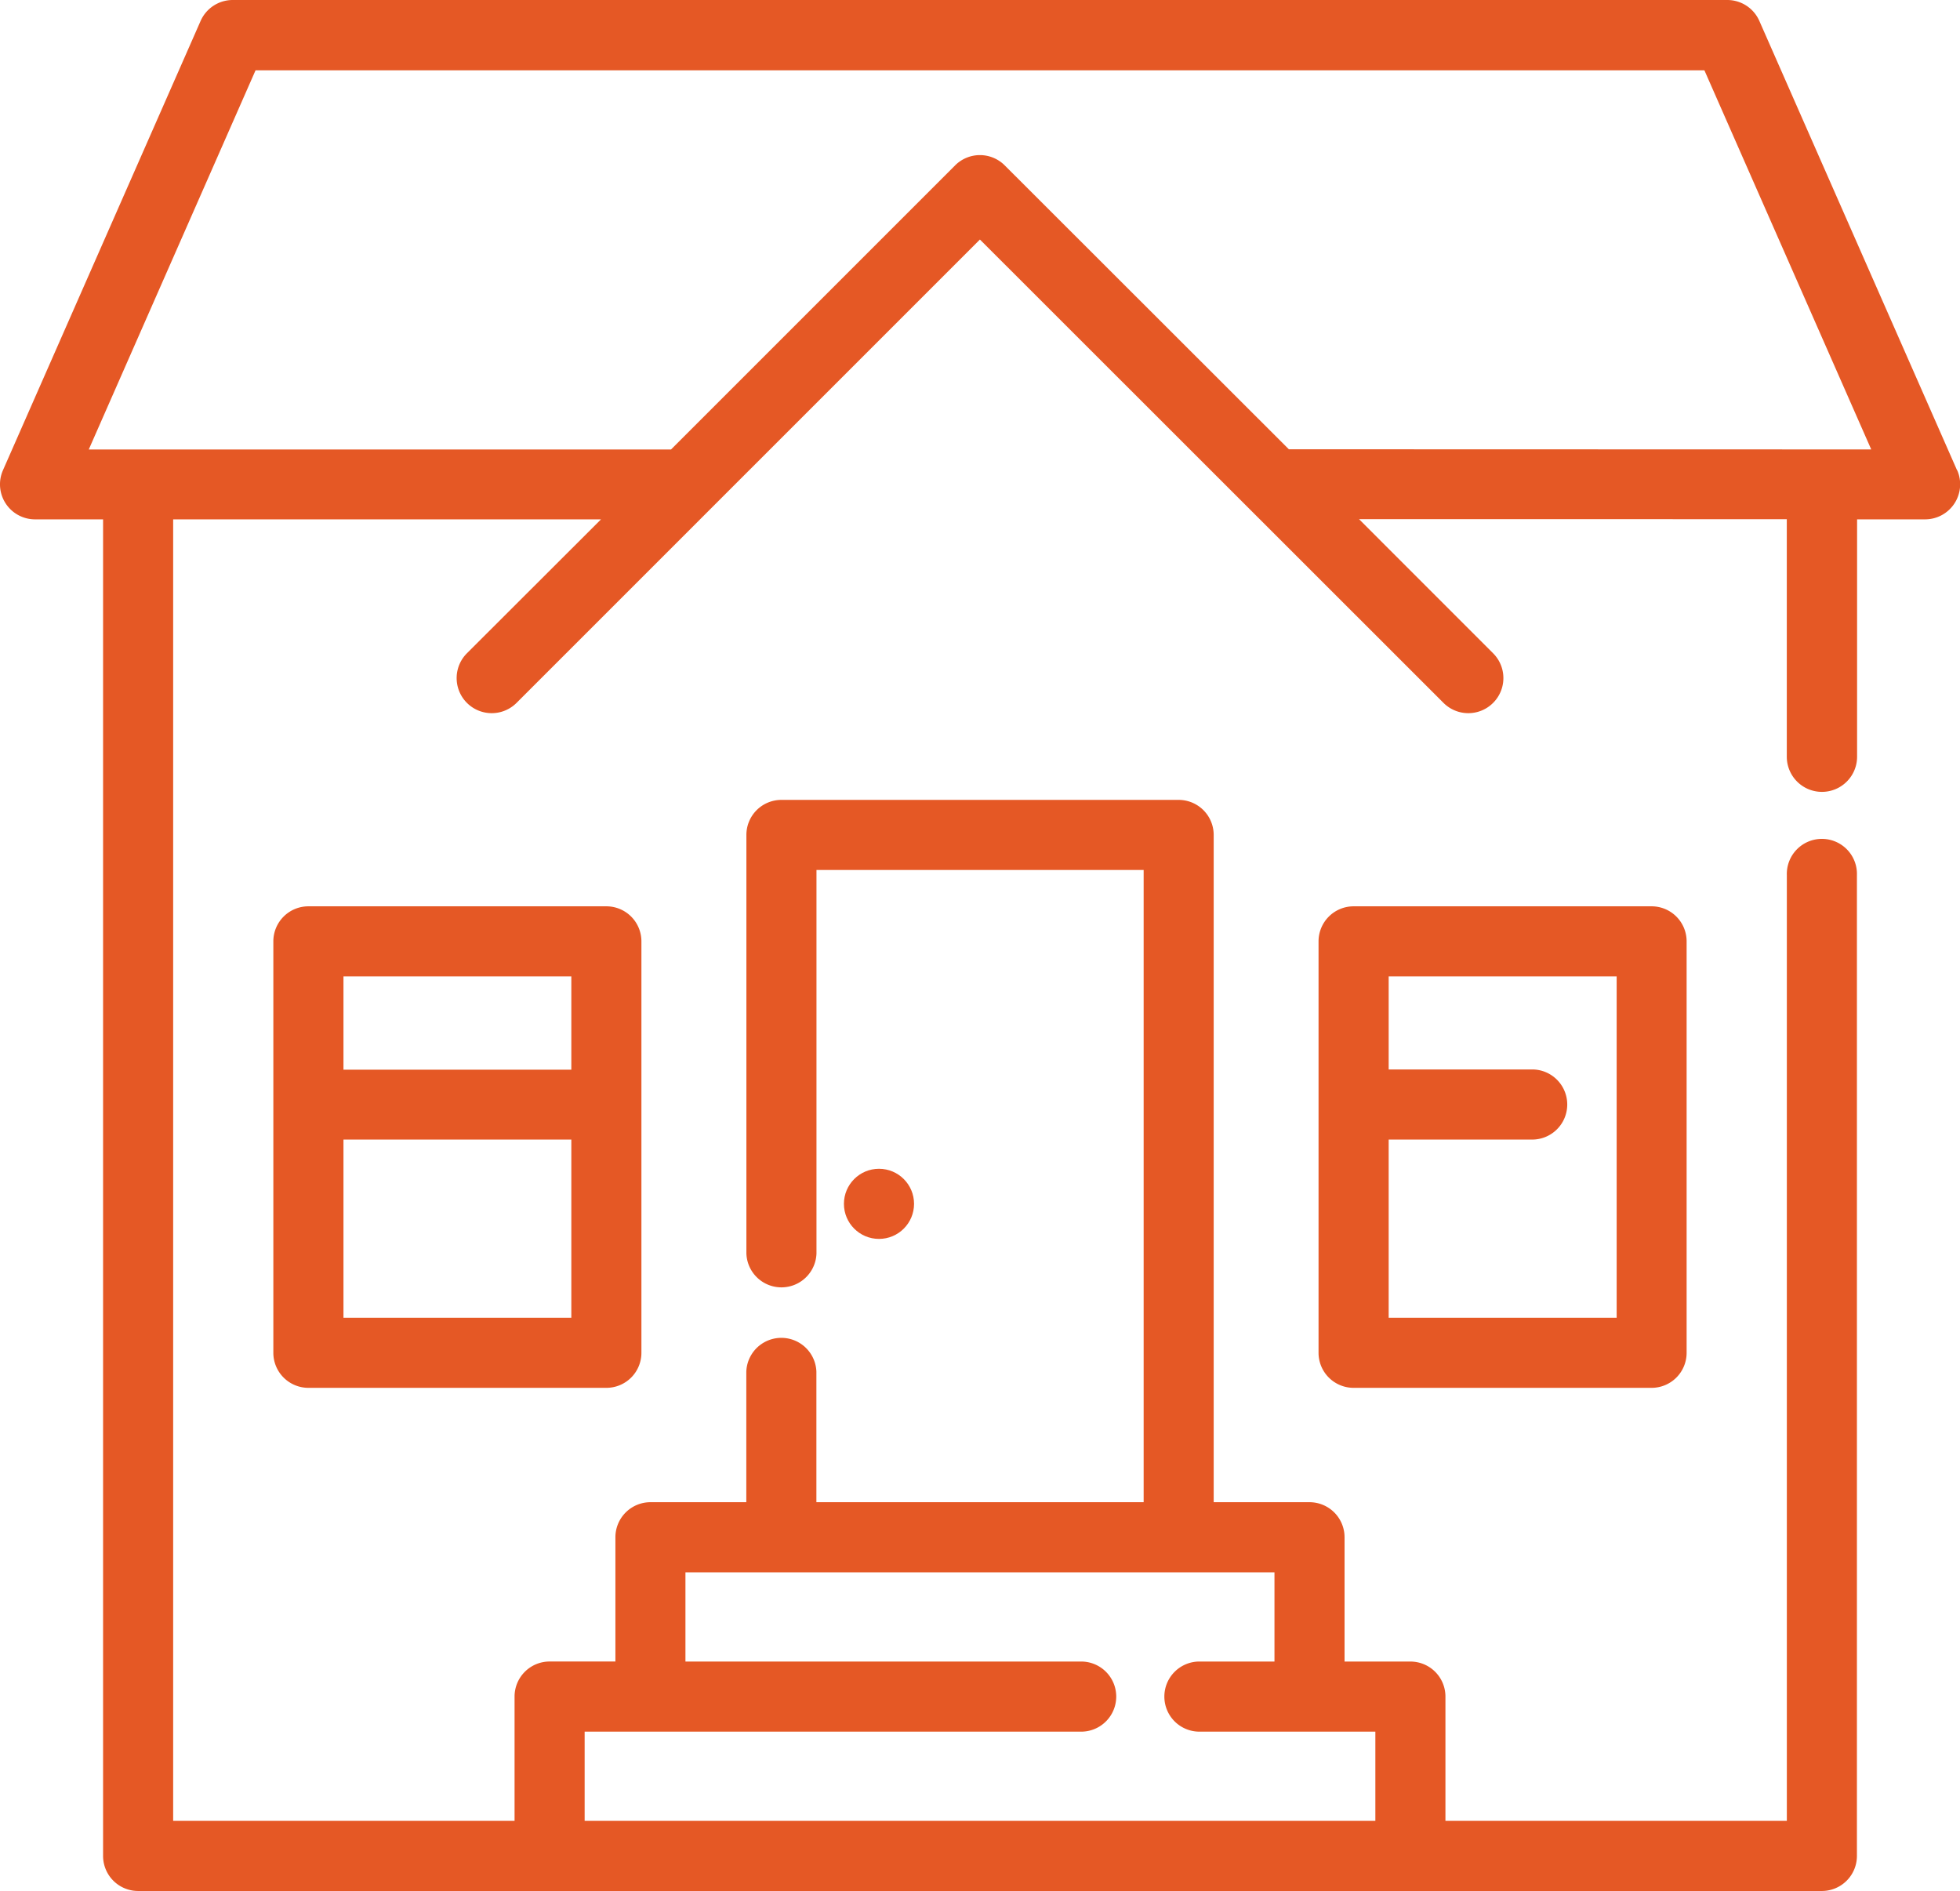
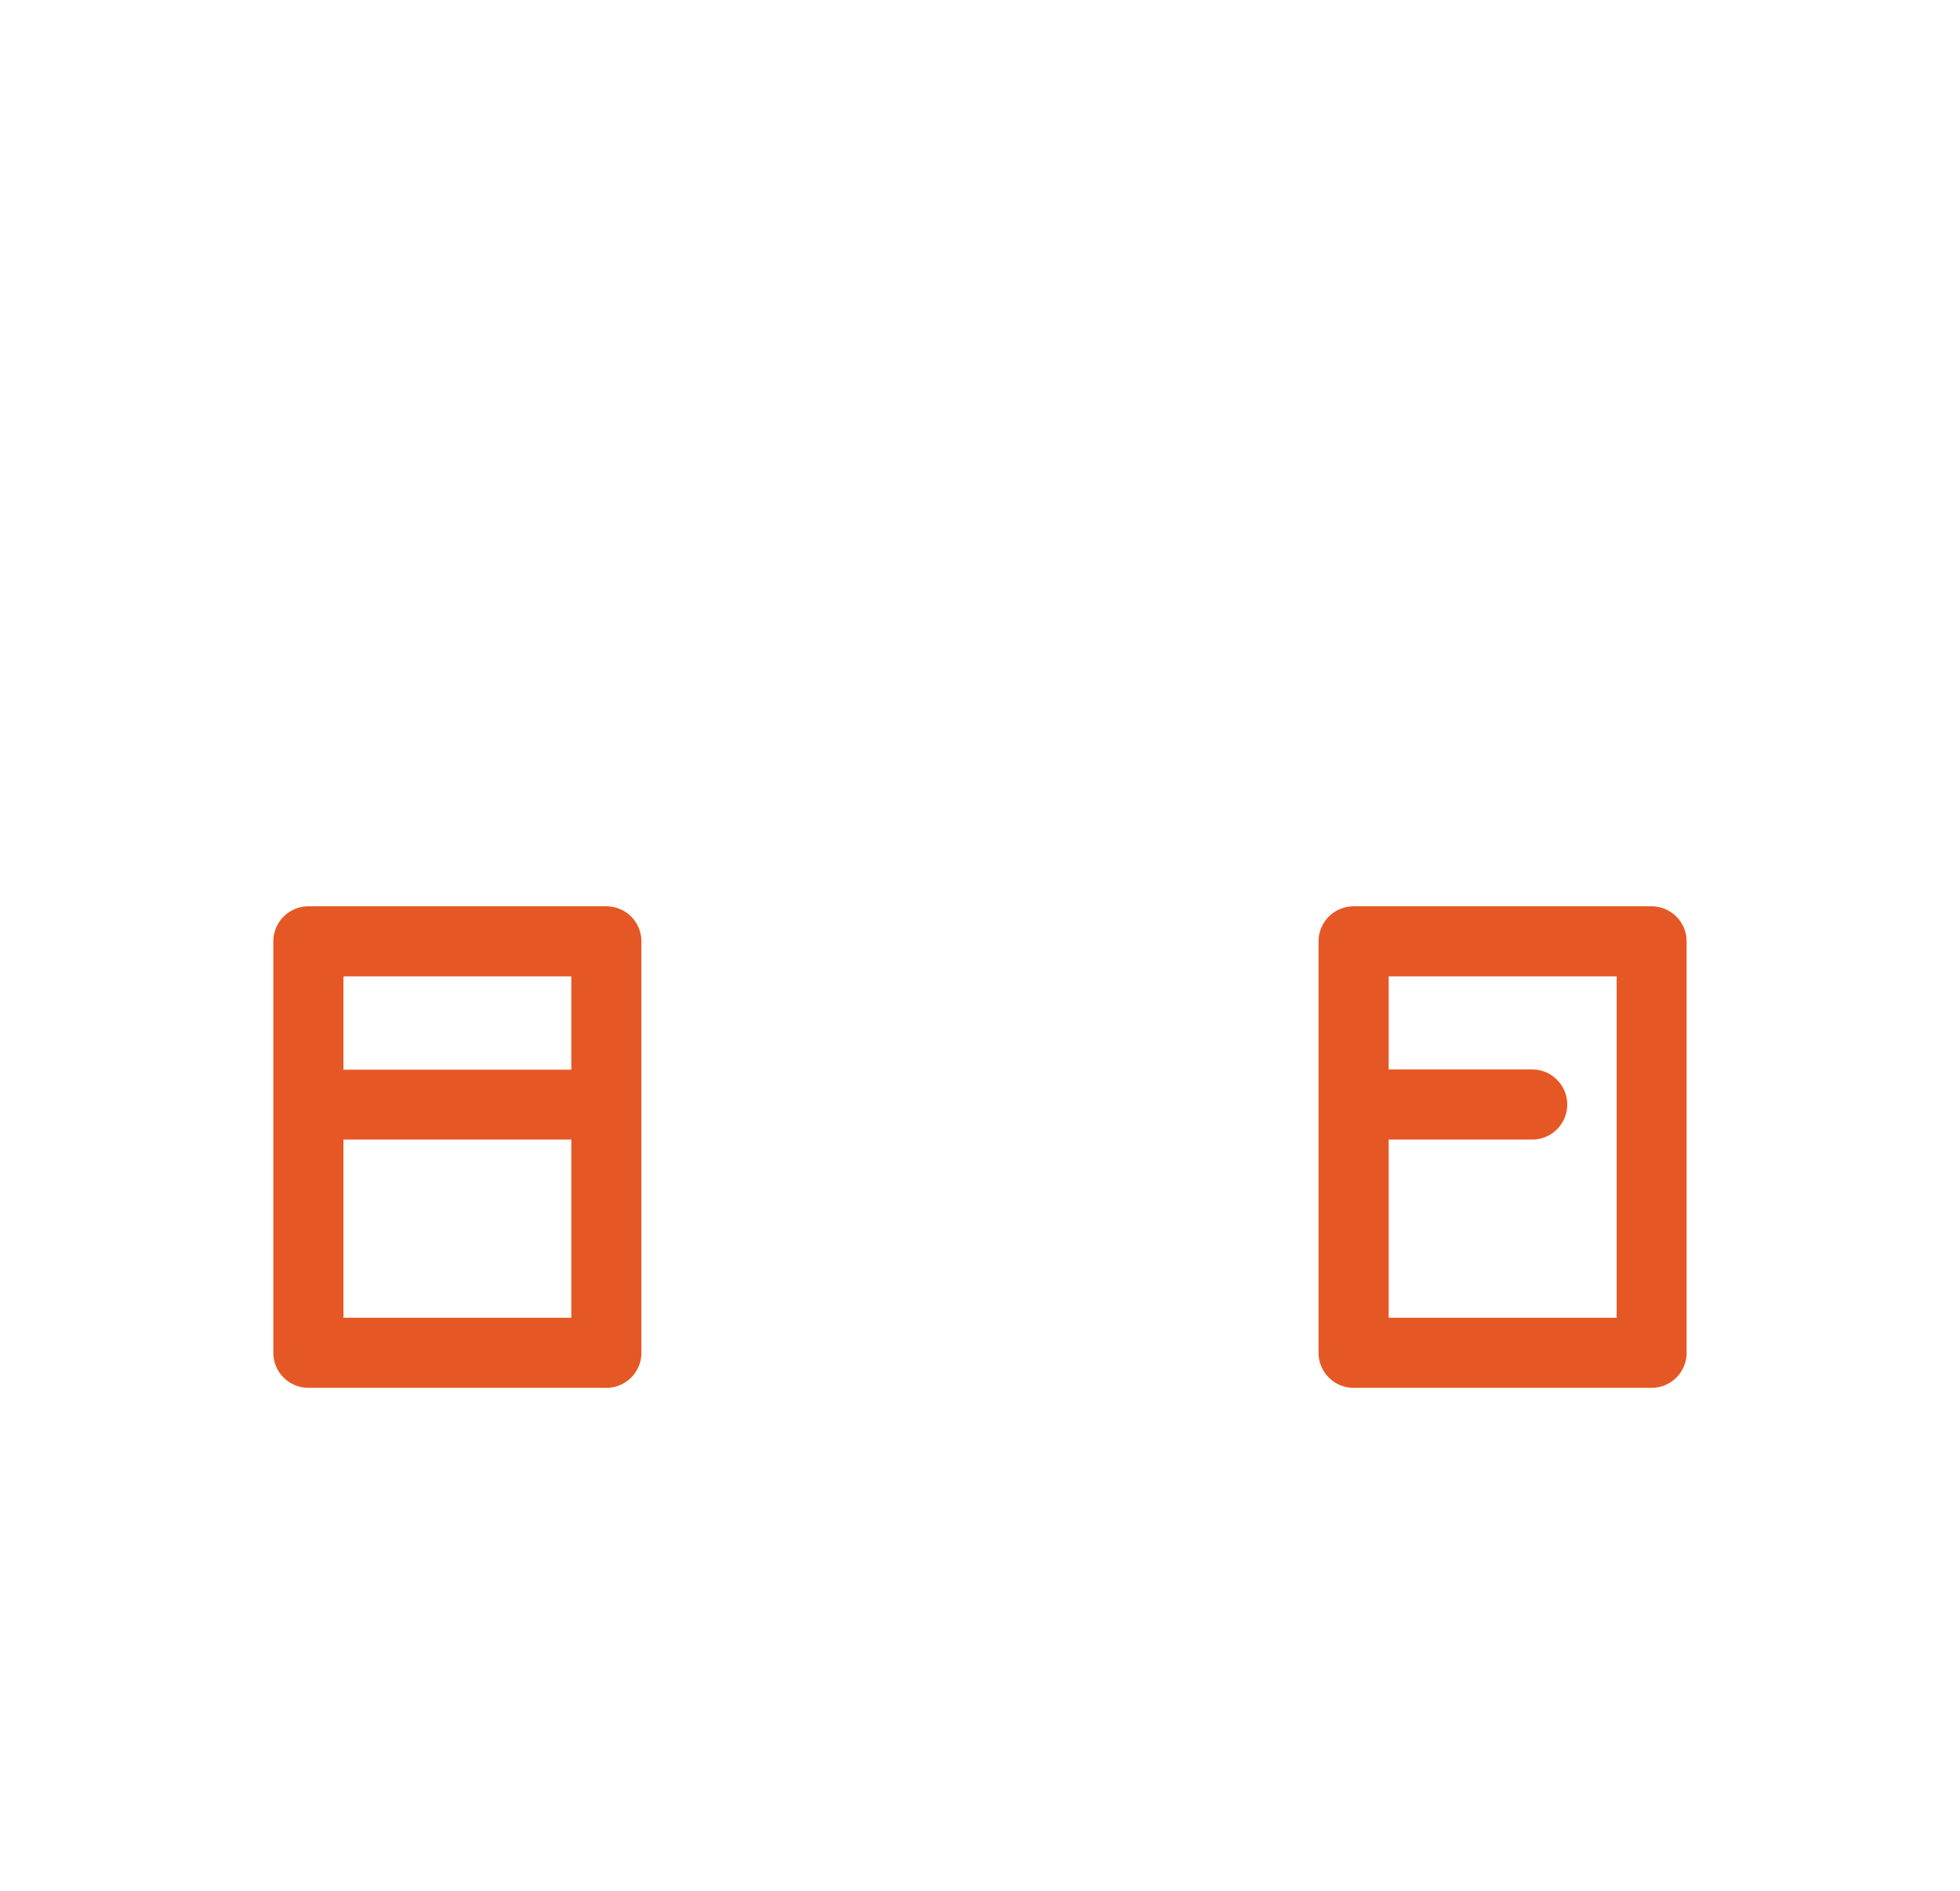
<svg xmlns="http://www.w3.org/2000/svg" viewBox="0 0 474.04 457.35">
  <defs>
    <style>.cls-1{fill:#e55825;}</style>
  </defs>
  <title>Ресурс 1</title>
  <g id="Слой_2" data-name="Слой 2">
    <g id="Слой_1-2" data-name="Слой 1">
-       <path class="cls-1" d="M473.32,113.72,425.51,5.06A8.47,8.47,0,0,0,417.76,0H56.28a8.49,8.49,0,0,0-7.76,5.06L.72,113.72a8.47,8.47,0,0,0,7.76,11.89H24.93V448.87a8.48,8.48,0,0,0,8.47,8.48H440.63a8.48,8.48,0,0,0,8.48-8.48V211.66a8.48,8.48,0,1,0-16.95,0V440.39H349.59V410.33a8.47,8.47,0,0,0-8.48-8.47H325.19V371.8a8.48,8.48,0,0,0-8.47-8.48H293.54V201.94a8.48,8.48,0,0,0-8.48-8.48H189a8.47,8.47,0,0,0-8.48,8.48V303.17a8.48,8.48,0,0,0,16.95,0V210.41h79.13V363.32H197.45V331.76a8.48,8.48,0,0,0-16.95,0v31.56H157.32a8.48,8.48,0,0,0-8.48,8.48v30.05H132.92a8.48,8.48,0,0,0-8.47,8.48v30.06H41.88V125.61H145.36L112.93,158a8.48,8.48,0,0,0,12,12L237,57.93,349.12,170a8.47,8.47,0,1,0,12-12l-32.42-32.43H432.15v57.45a8.48,8.48,0,0,0,17,0V125.61h16.45a8.48,8.48,0,0,0,7.76-11.89ZM141.4,418.81H261.78a8.48,8.48,0,0,0,0-16.95h-96V380.28H308.24v21.58H290.38a8.48,8.48,0,1,0,0,16.95h42.26v21.58H141.4ZM311.72,108.66,243,40a8.48,8.48,0,0,0-12,0l-68.71,68.71H21.47L61.81,17H412.22l40.35,91.7Z" />
      <path class="cls-1" d="M399.44,219.2H327.38a8.48,8.48,0,0,0-8.48,8.47v99.52a8.48,8.48,0,0,0,8.48,8.47h72.06a8.47,8.47,0,0,0,8.48-8.47V227.67A8.47,8.47,0,0,0,399.44,219.2ZM391,318.71H335.86v-43.1h35a8.48,8.48,0,0,0,0-16.95h-35V236.15H391Z" />
      <path class="cls-1" d="M146.65,219.2H74.59a8.48,8.48,0,0,0-8.48,8.47v99.52a8.48,8.48,0,0,0,8.48,8.47h72.06a8.47,8.47,0,0,0,8.48-8.47V227.67A8.47,8.47,0,0,0,146.65,219.2Zm-8.47,99.51H83.07v-43.1h55.11Zm0-60H83.07V236.15h55.11Z" />
-       <circle class="cls-1" cx="212.59" cy="291.16" r="8.48" />
    </g>
  </g>
</svg>